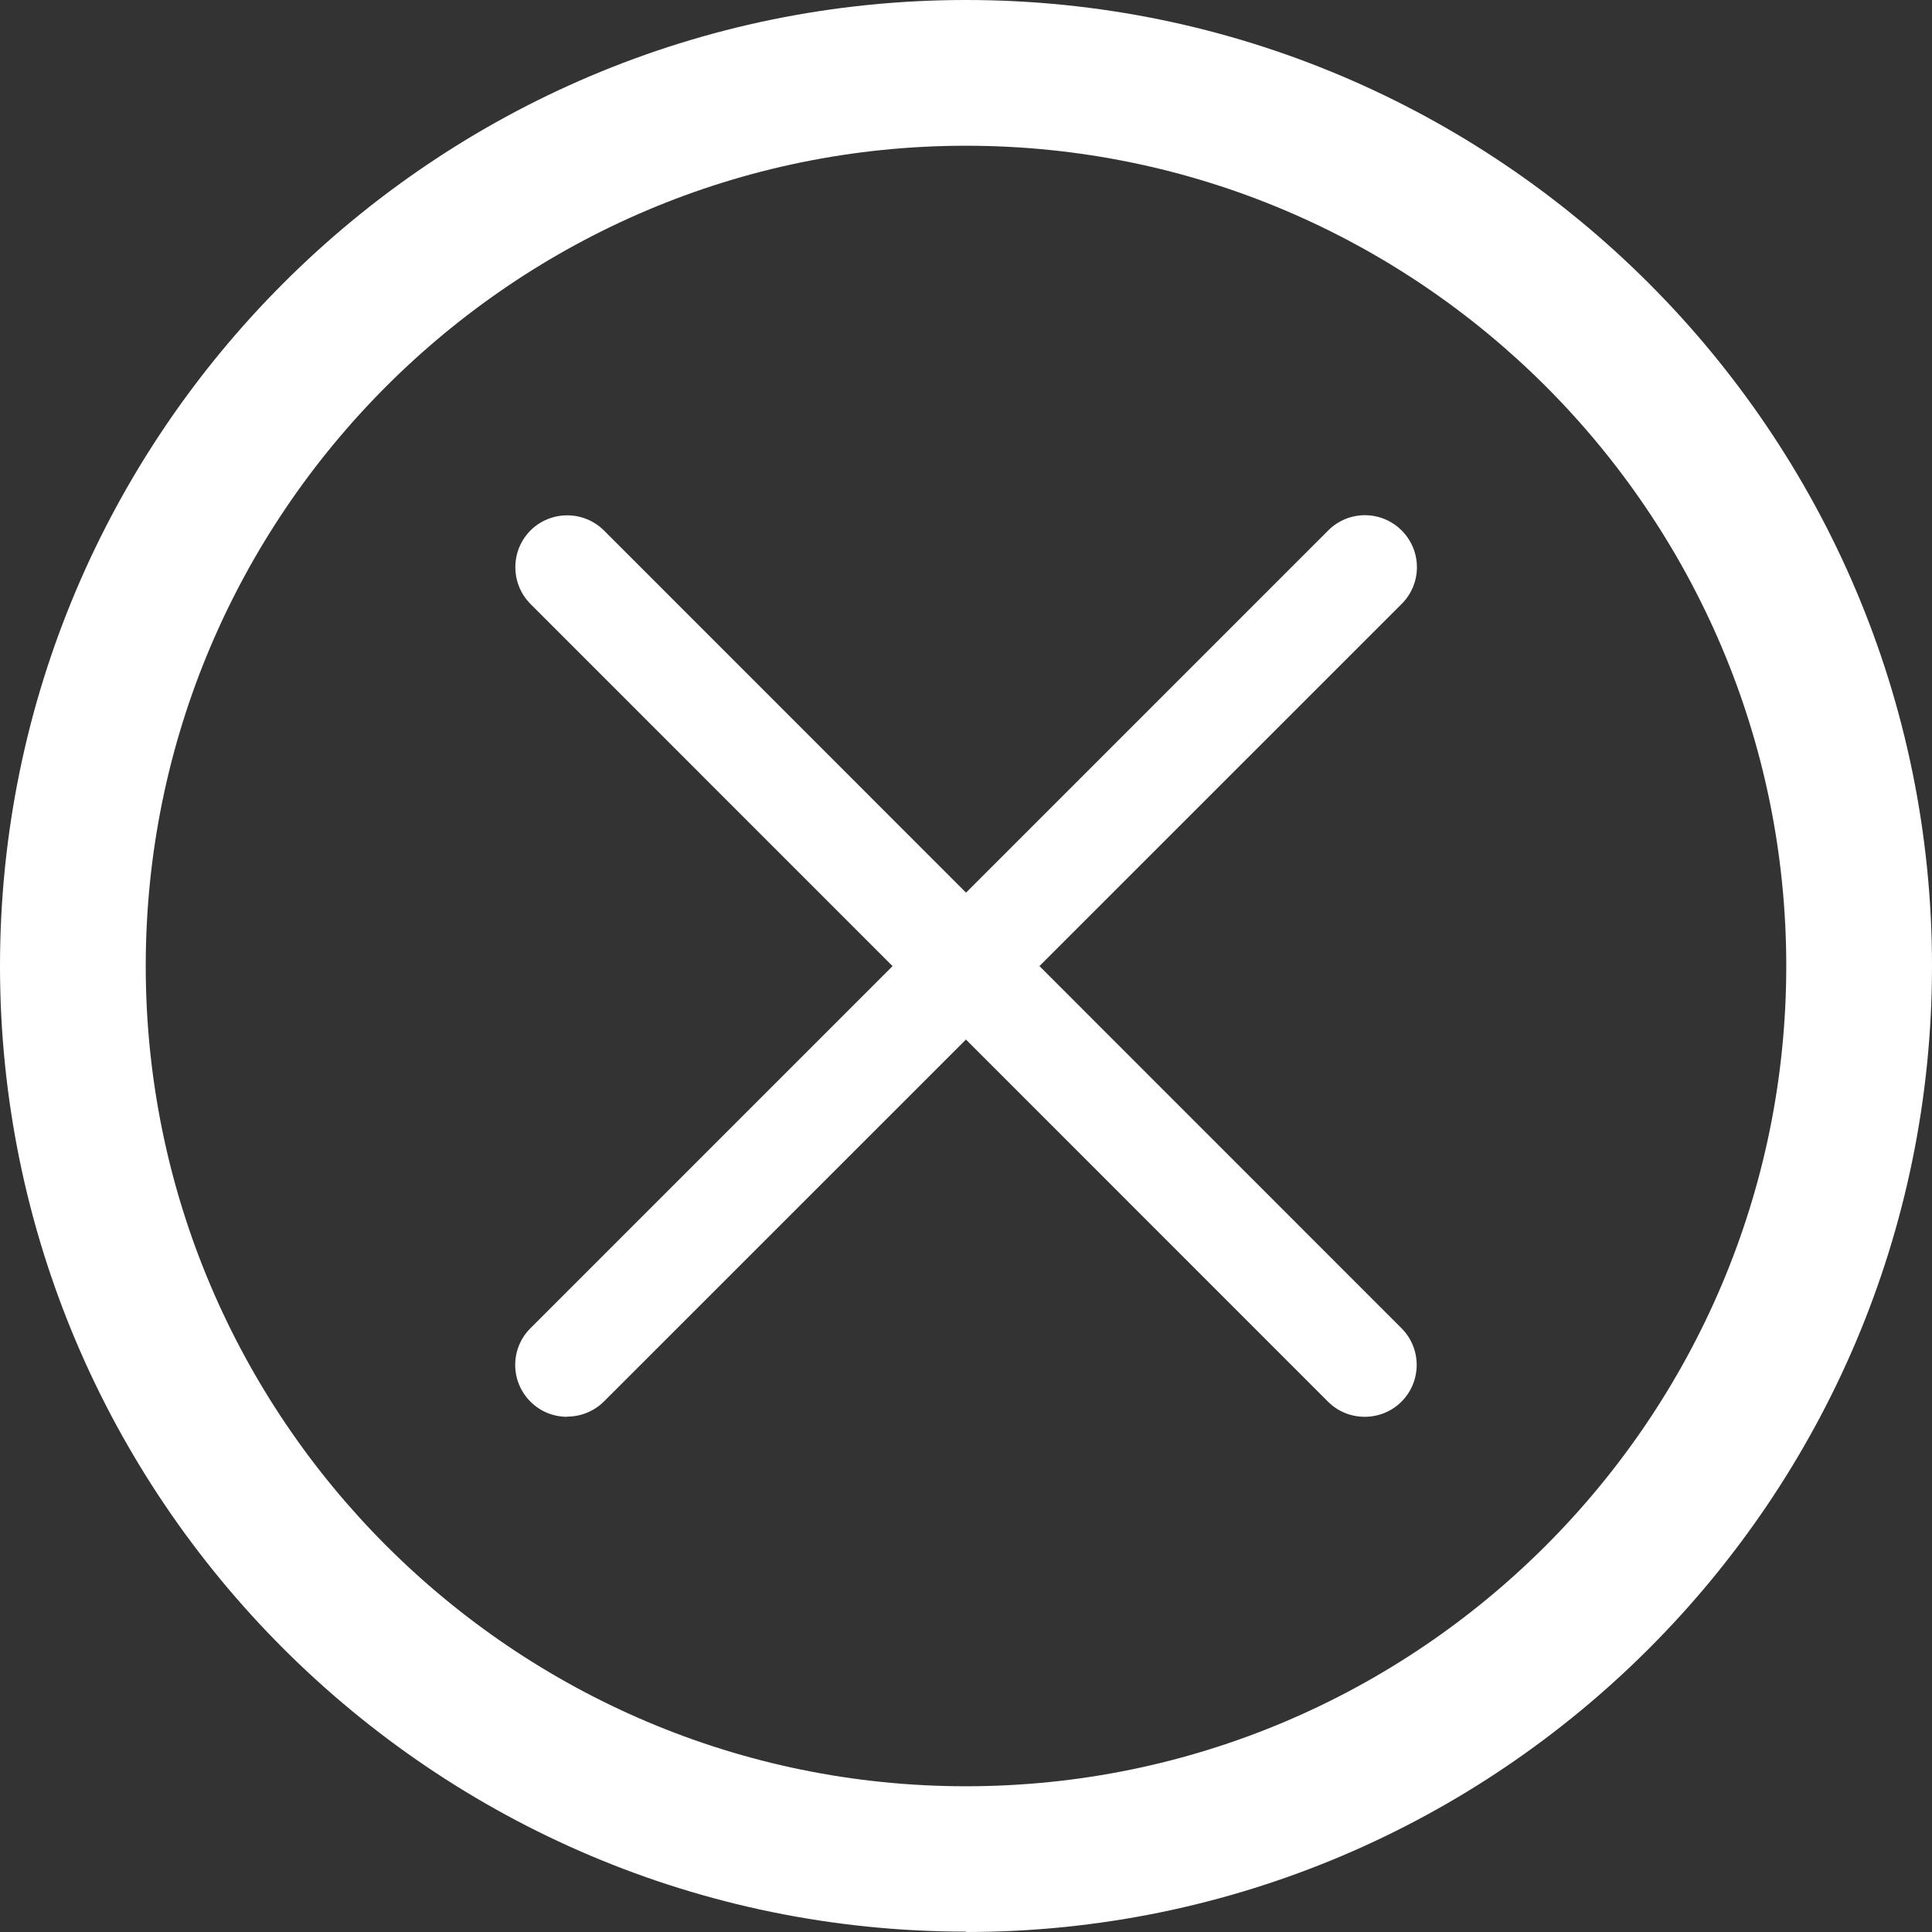
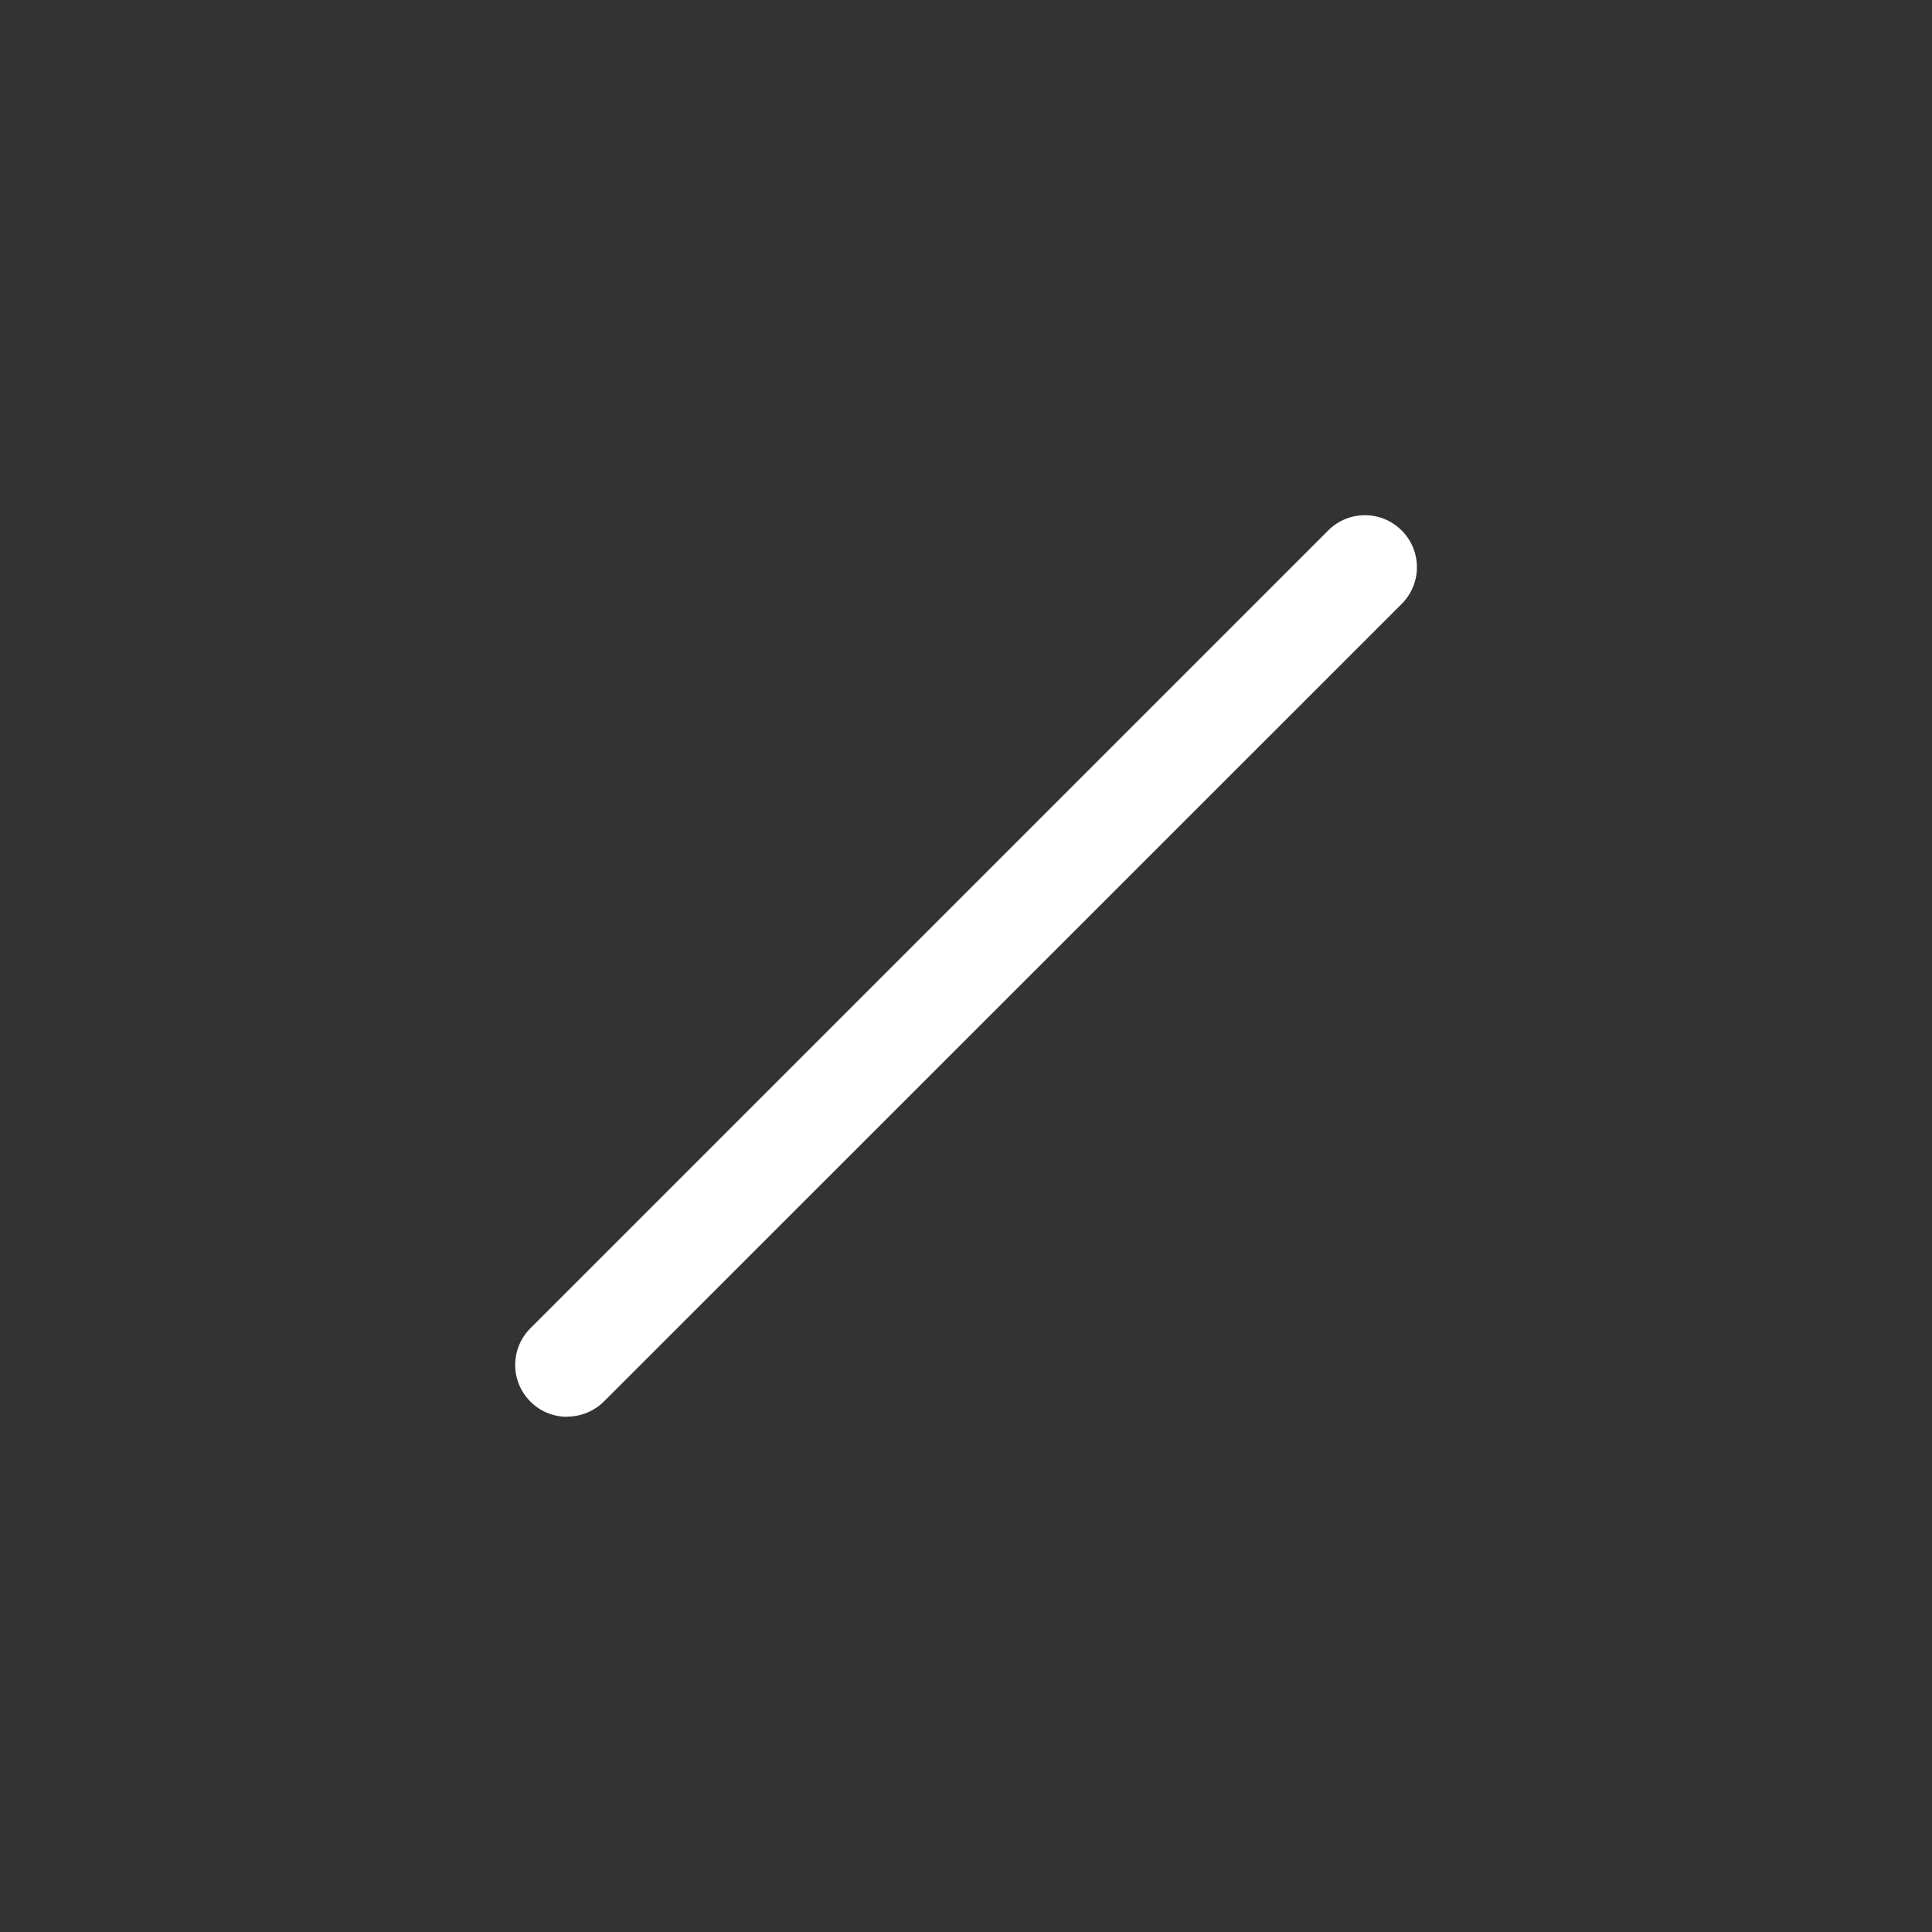
<svg xmlns="http://www.w3.org/2000/svg" width="30" height="30" viewBox="0 0 30 30" fill="none">
  <rect x="0" y="0" width="30" height="30" fill="#333333" stroke="none" />
-   <path d="M15 29.994C6.728 29.994 0 23.267 0 15C0 6.733 6.728 0 15 0C23.272 0 30 6.728 30 15C30 23.272 23.272 30 15 30V29.994ZM15 2.263C7.978 2.263 2.263 7.978 2.263 15C2.263 22.022 7.978 27.737 15 27.737C22.022 27.737 27.737 22.022 27.737 15C27.737 7.978 22.022 2.263 15 2.263Z" fill="white" />
-   <path d="M21.191 22C20.985 22 20.779 21.923 20.621 21.765L8.237 9.378C7.924 9.062 7.924 8.553 8.237 8.237C8.553 7.924 9.062 7.924 9.378 8.237L21.762 20.624C22.077 20.94 22.077 21.449 21.762 21.765C21.604 21.923 21.397 22 21.191 22Z" fill="white" />
  <path d="M8.807 22C8.601 22 8.395 21.923 8.237 21.765C7.921 21.449 7.921 20.94 8.237 20.624L20.624 8.237C20.94 7.921 21.449 7.921 21.765 8.237C22.081 8.553 22.081 9.062 21.765 9.378L9.378 21.762C9.22 21.919 9.013 21.997 8.807 21.997V22Z" fill="white" />
</svg>